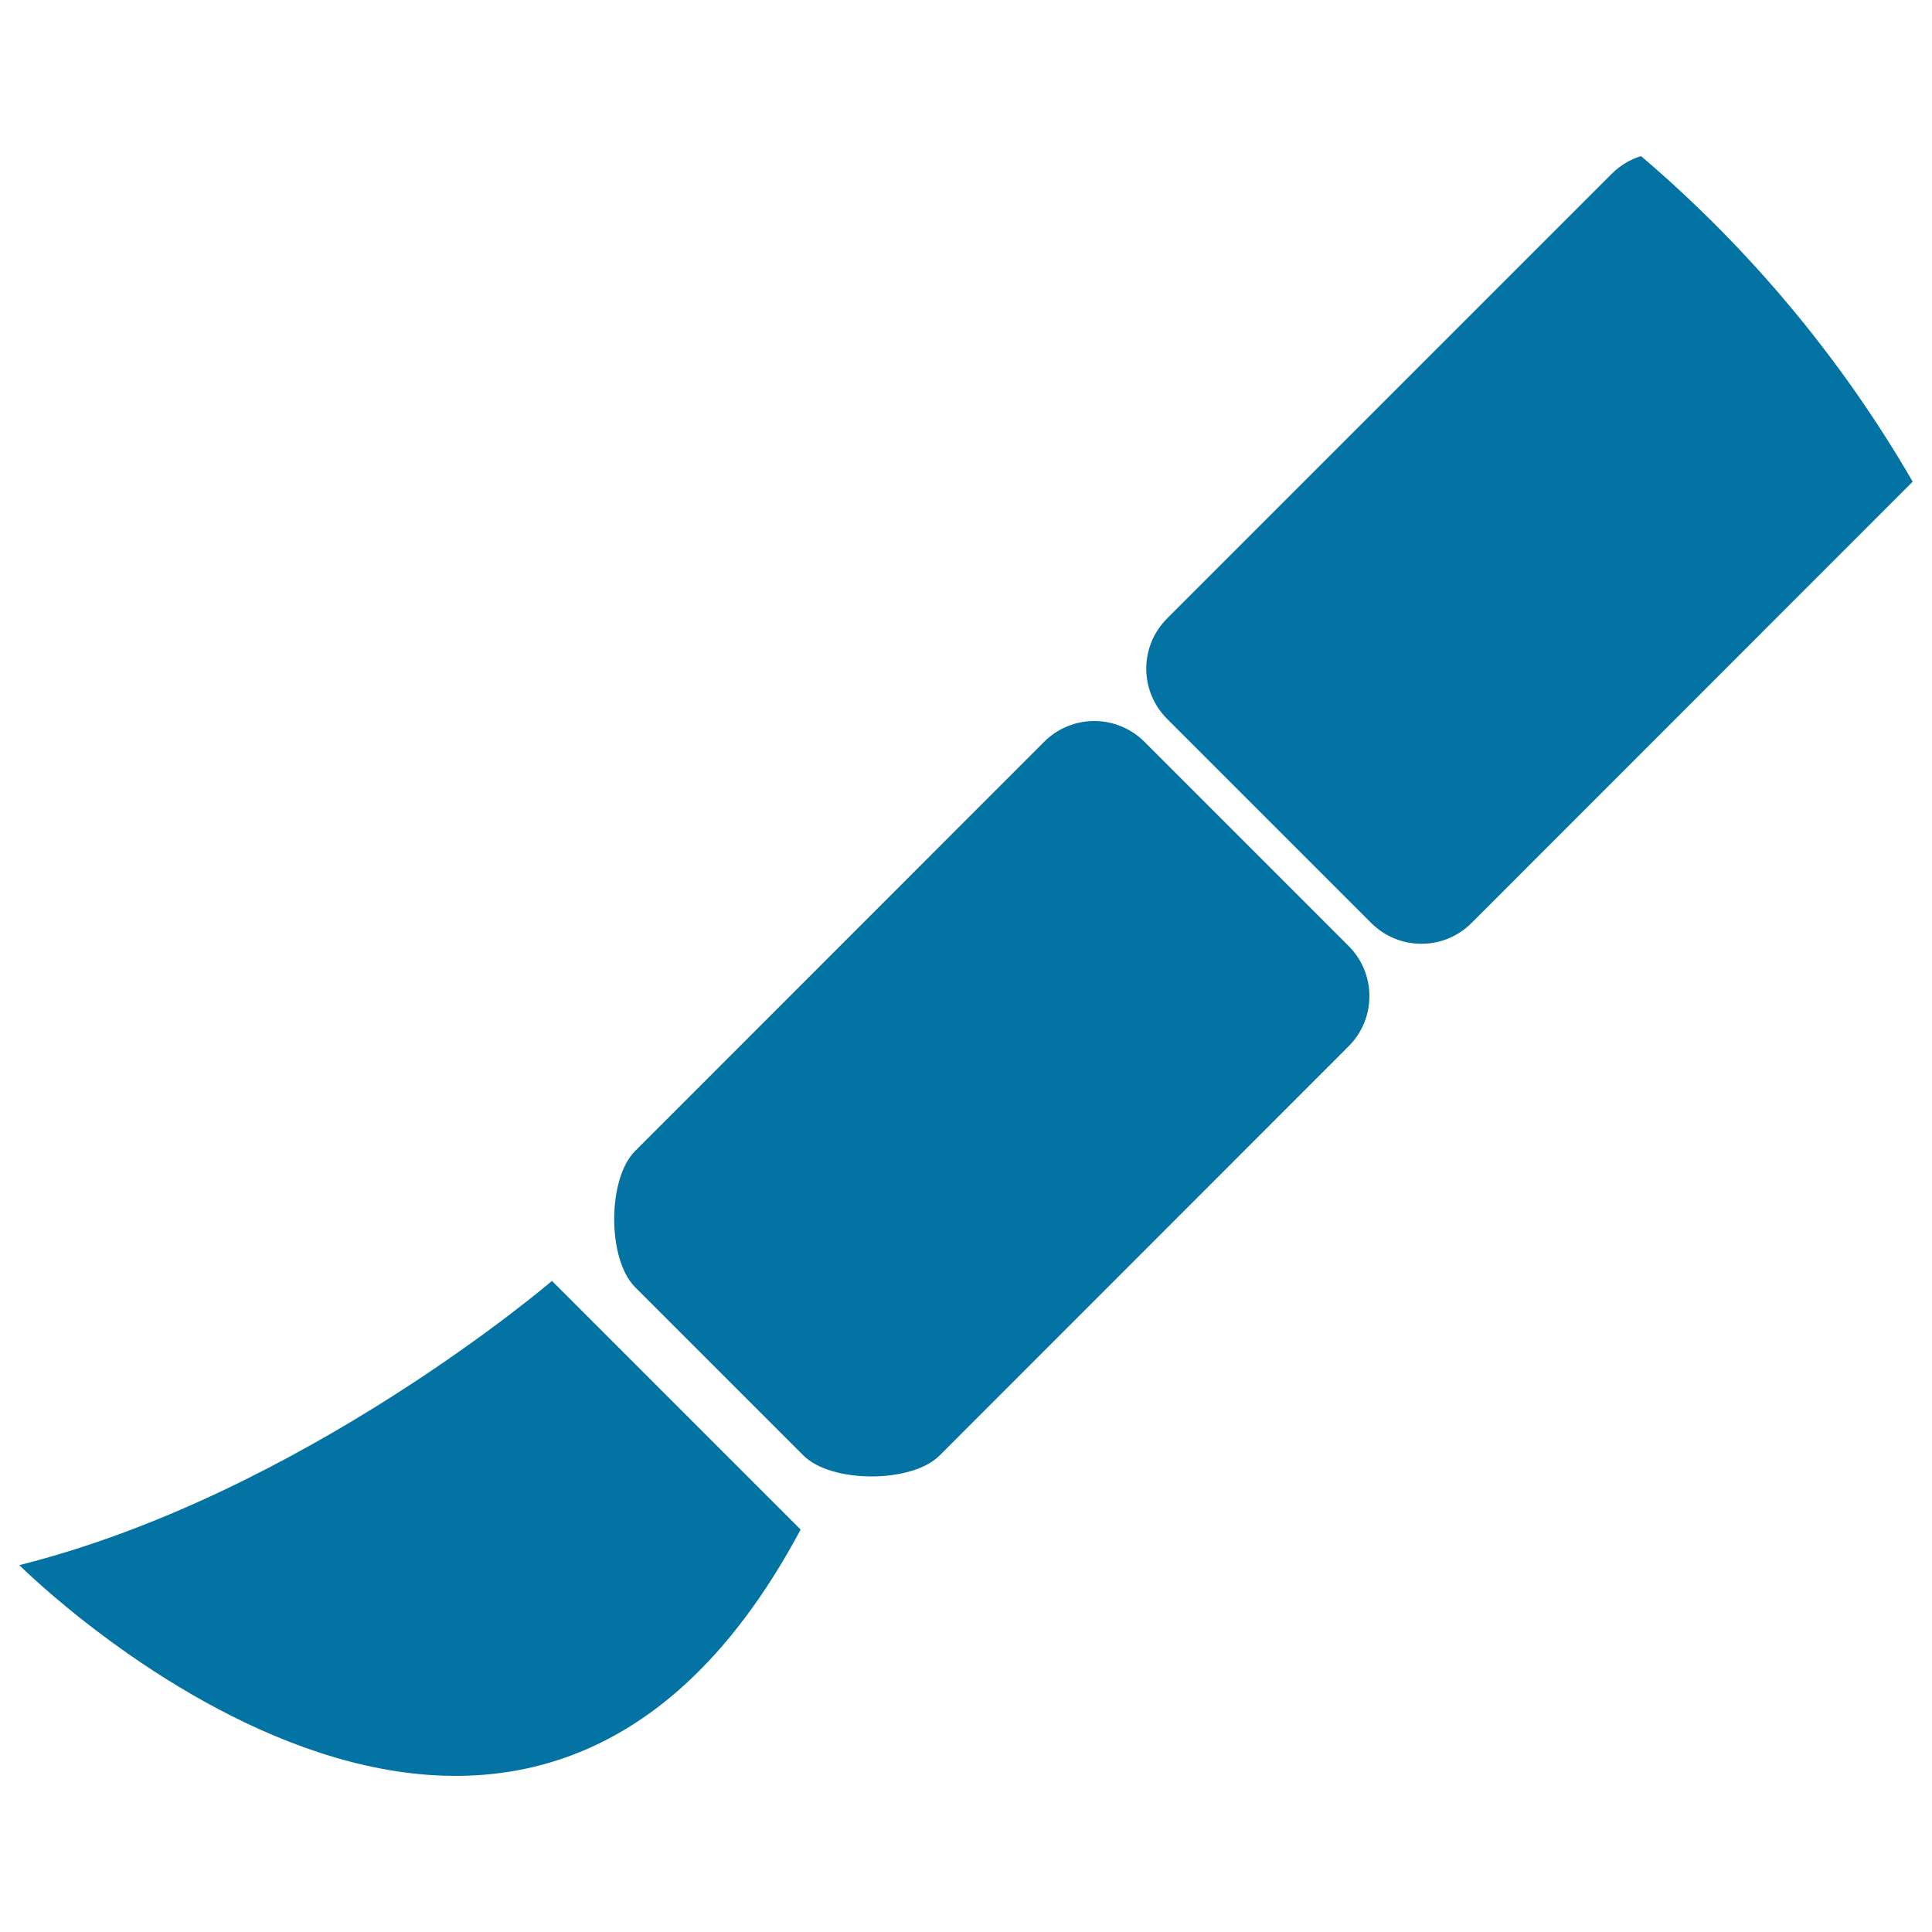
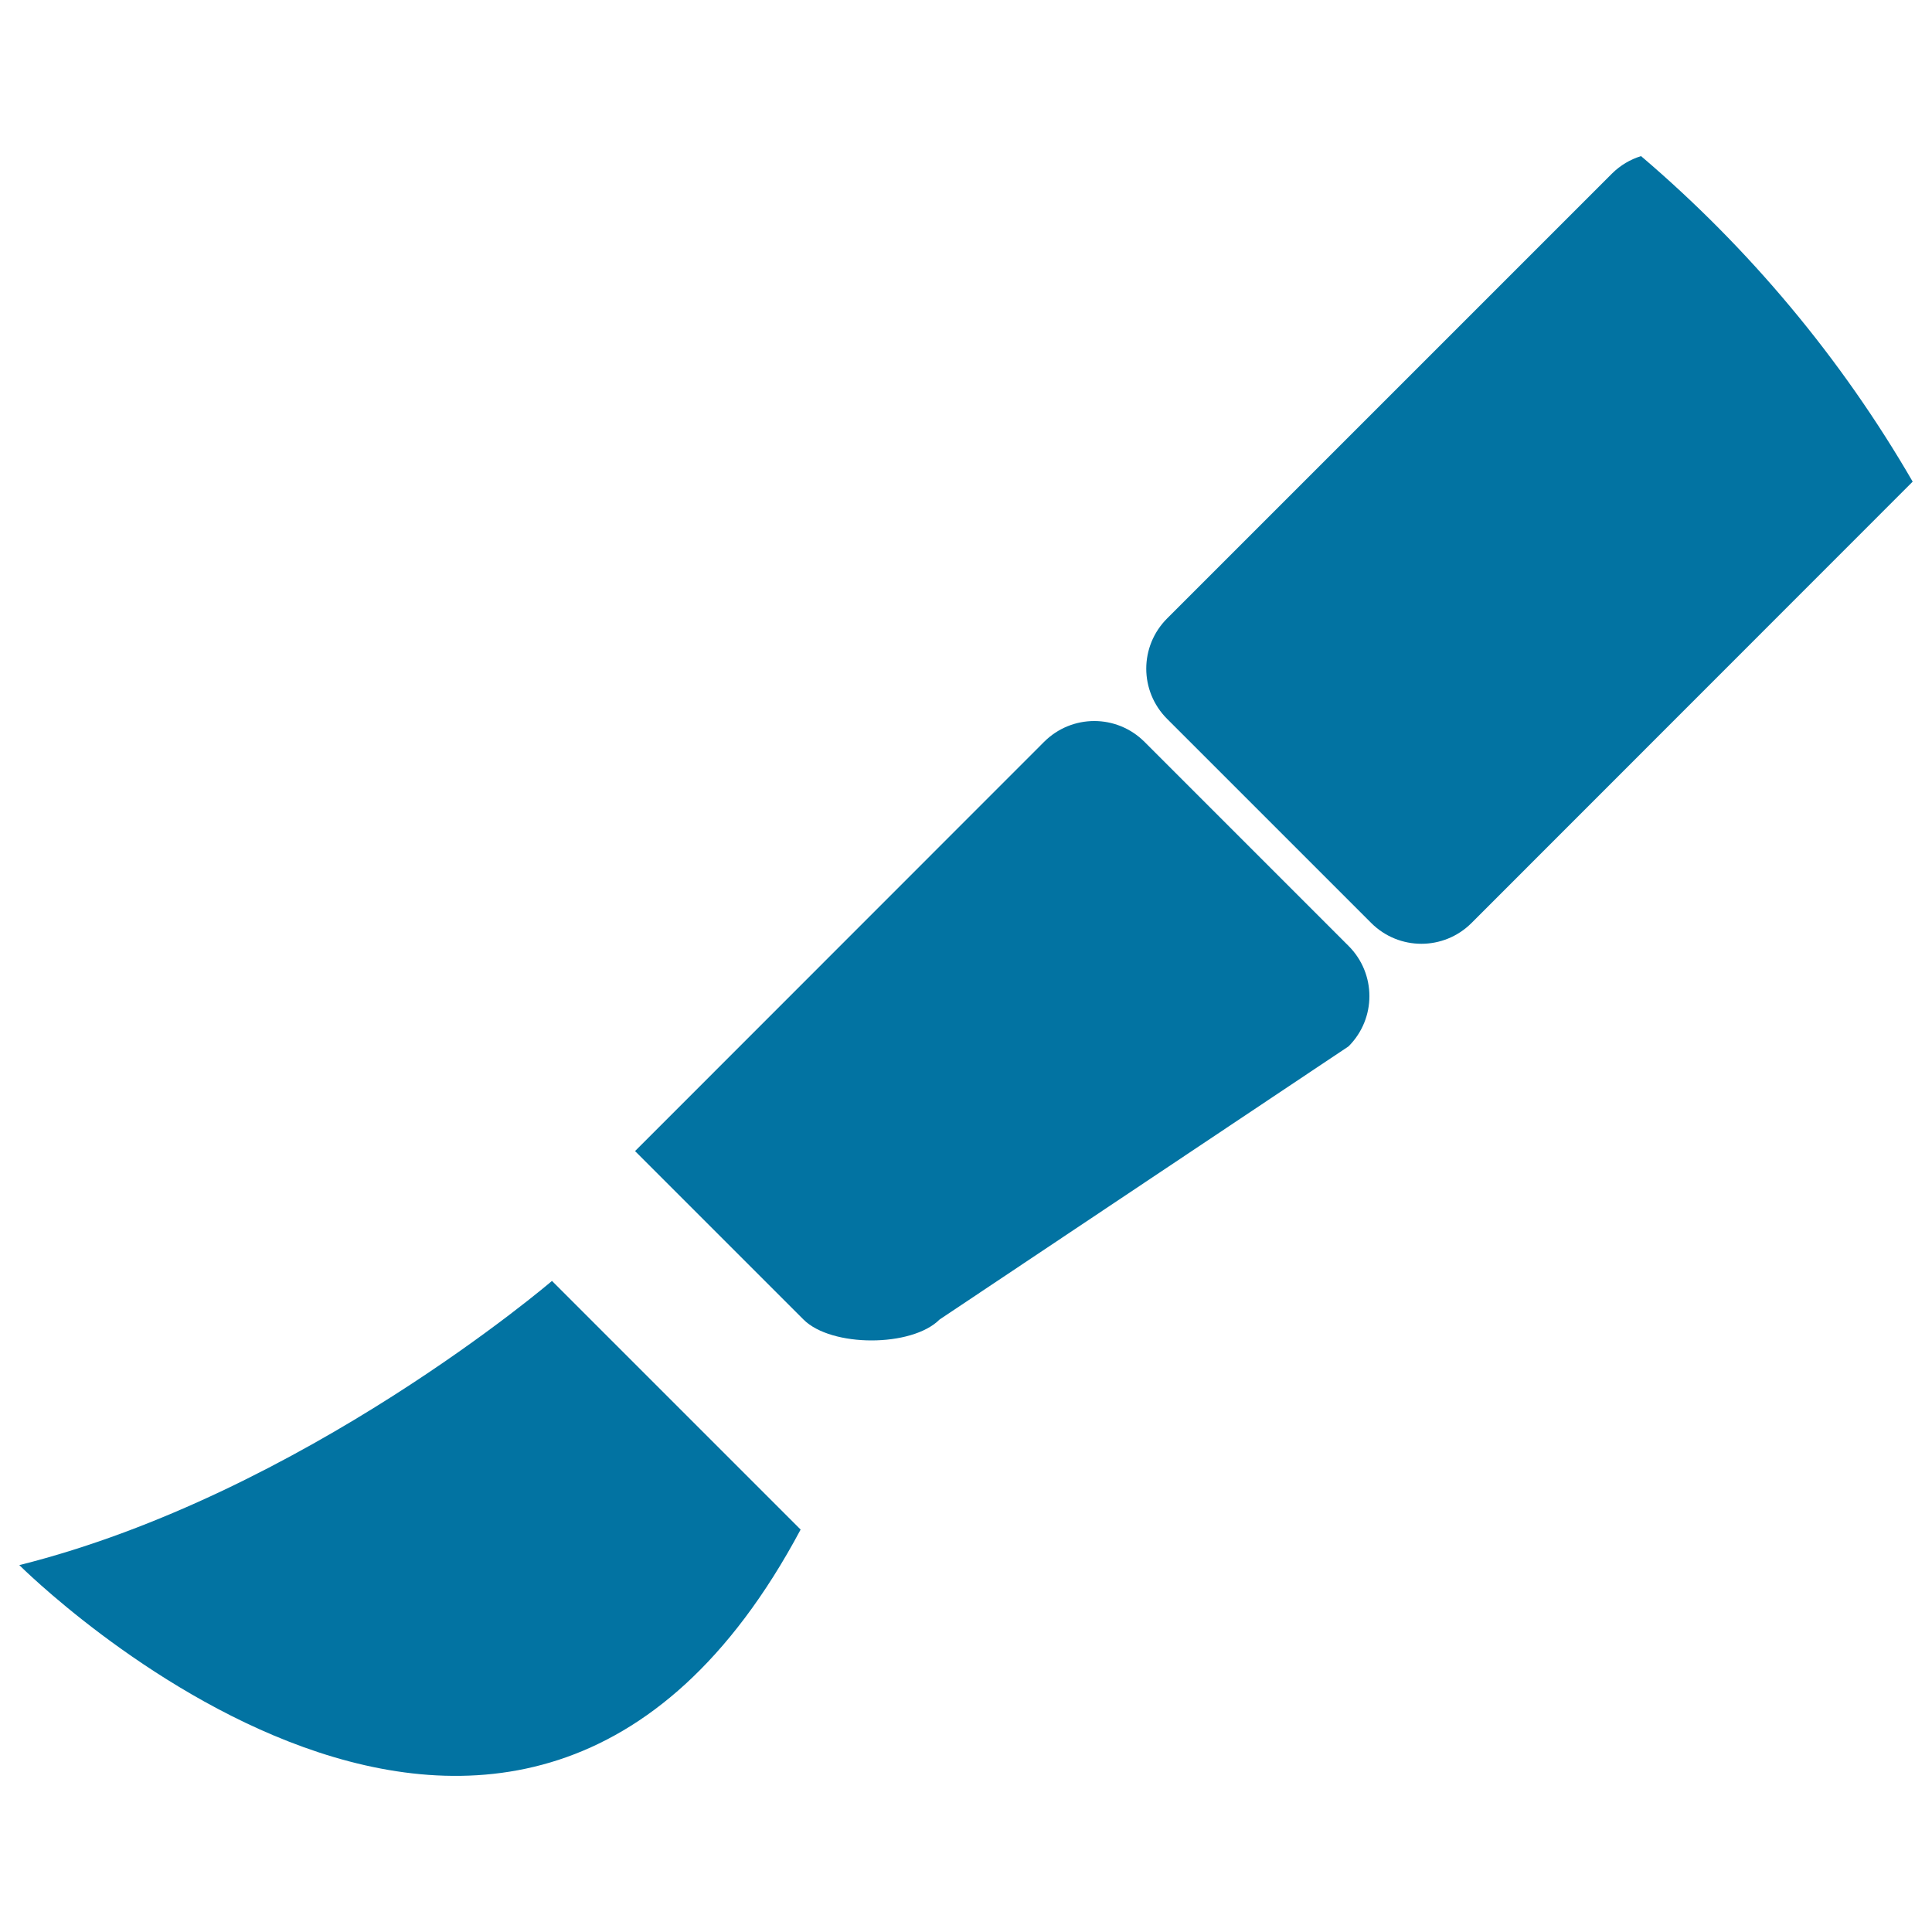
<svg xmlns="http://www.w3.org/2000/svg" viewBox="0 0 1000 1000" style="fill:#0273a2">
  <title>Paintbrush SVG icon</title>
-   <path d="M10,810.1c0,0,257.3,257.3,404.4-18.4L285.7,663C285.7,663,157.1,773.3,10,810.1z M328.7,595.8c-14.4,14.4-14.4,56,0,70.4l87.2,87.2c14.4,14.4,56,14.4,70.4,0L698,541.6c14.4-14.4,14.4-37.6,0-52L592.4,384c-14.4-14.4-37.6-14.4-52,0L328.7,595.8z M604.1,320.1c-14.4,14.4-14.4,37.6,0,52l105.6,105.6c14.4,14.4,37.6,14.4,52,0L990,249.3c-37-63.9-84.7-120.9-140.6-168.5c-5.5,1.7-10.7,4.7-15.1,9.1L604.1,320.1z" />
+   <path d="M10,810.1c0,0,257.3,257.3,404.4-18.4L285.7,663C285.7,663,157.1,773.3,10,810.1z M328.7,595.8l87.2,87.2c14.4,14.4,56,14.4,70.4,0L698,541.6c14.4-14.4,14.4-37.6,0-52L592.4,384c-14.4-14.4-37.6-14.4-52,0L328.7,595.8z M604.1,320.1c-14.4,14.4-14.4,37.6,0,52l105.6,105.6c14.4,14.4,37.6,14.4,52,0L990,249.3c-37-63.9-84.7-120.9-140.6-168.5c-5.5,1.7-10.7,4.7-15.1,9.1L604.1,320.1z" />
</svg>